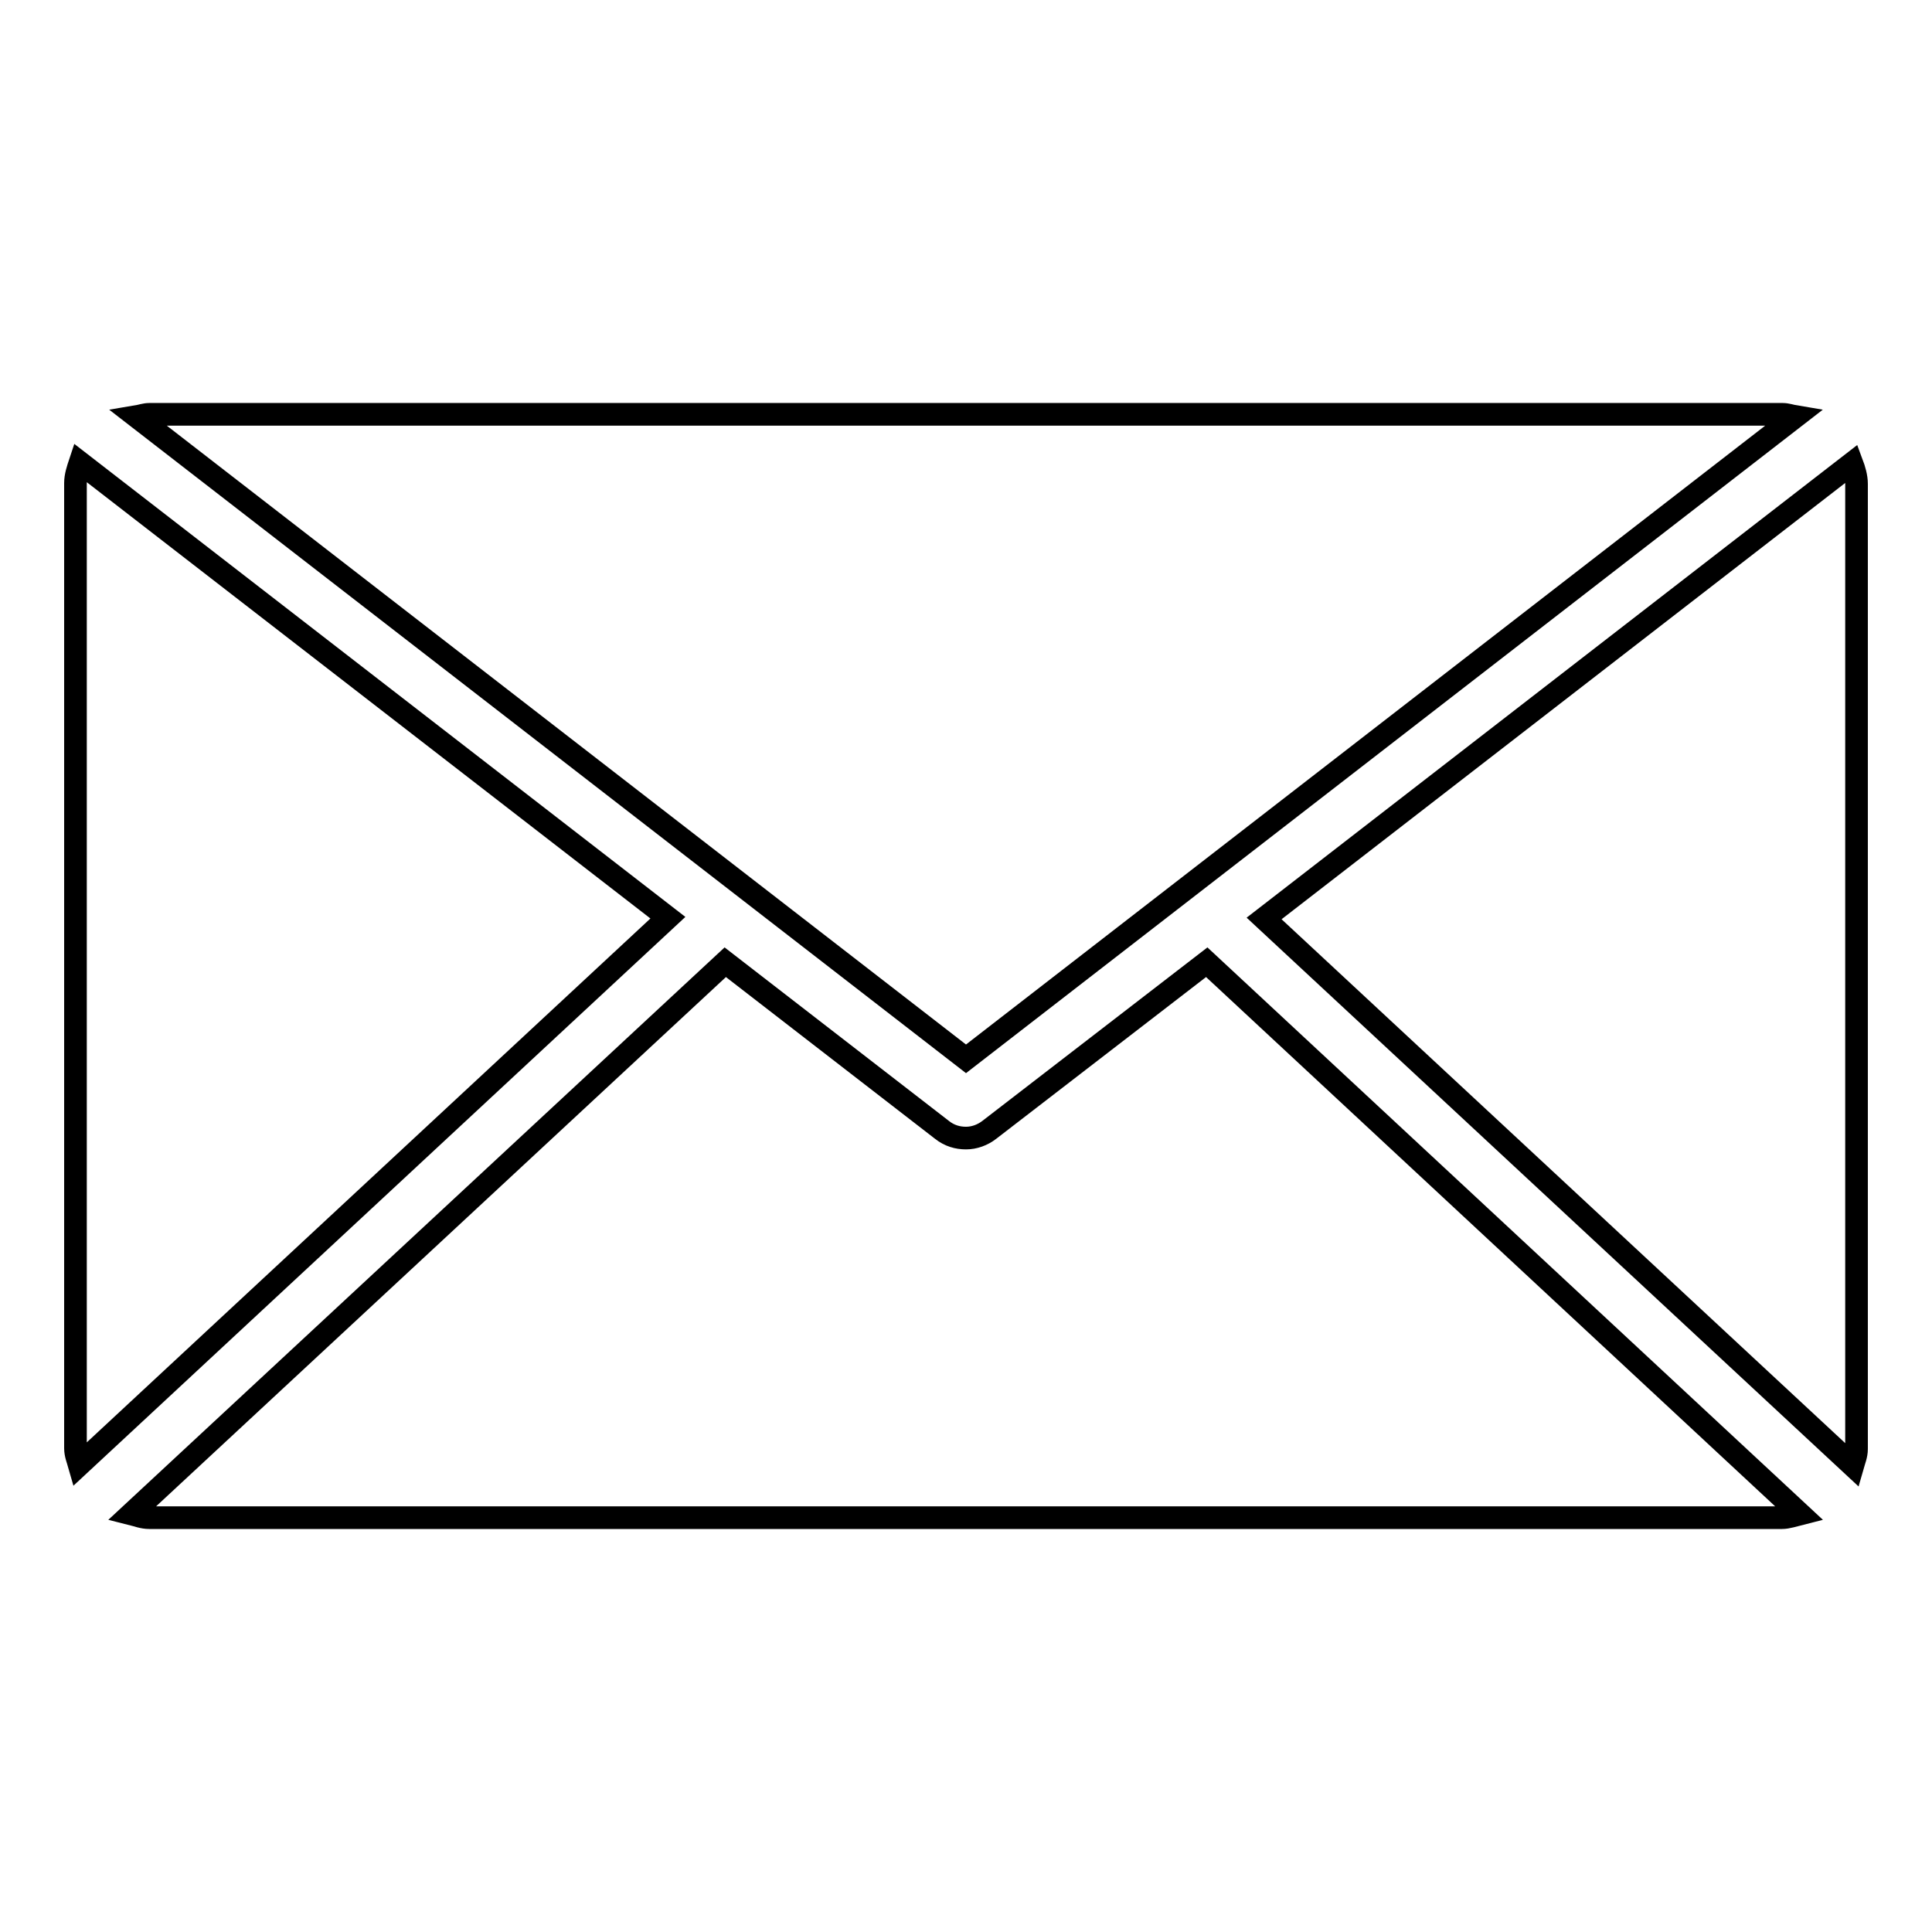
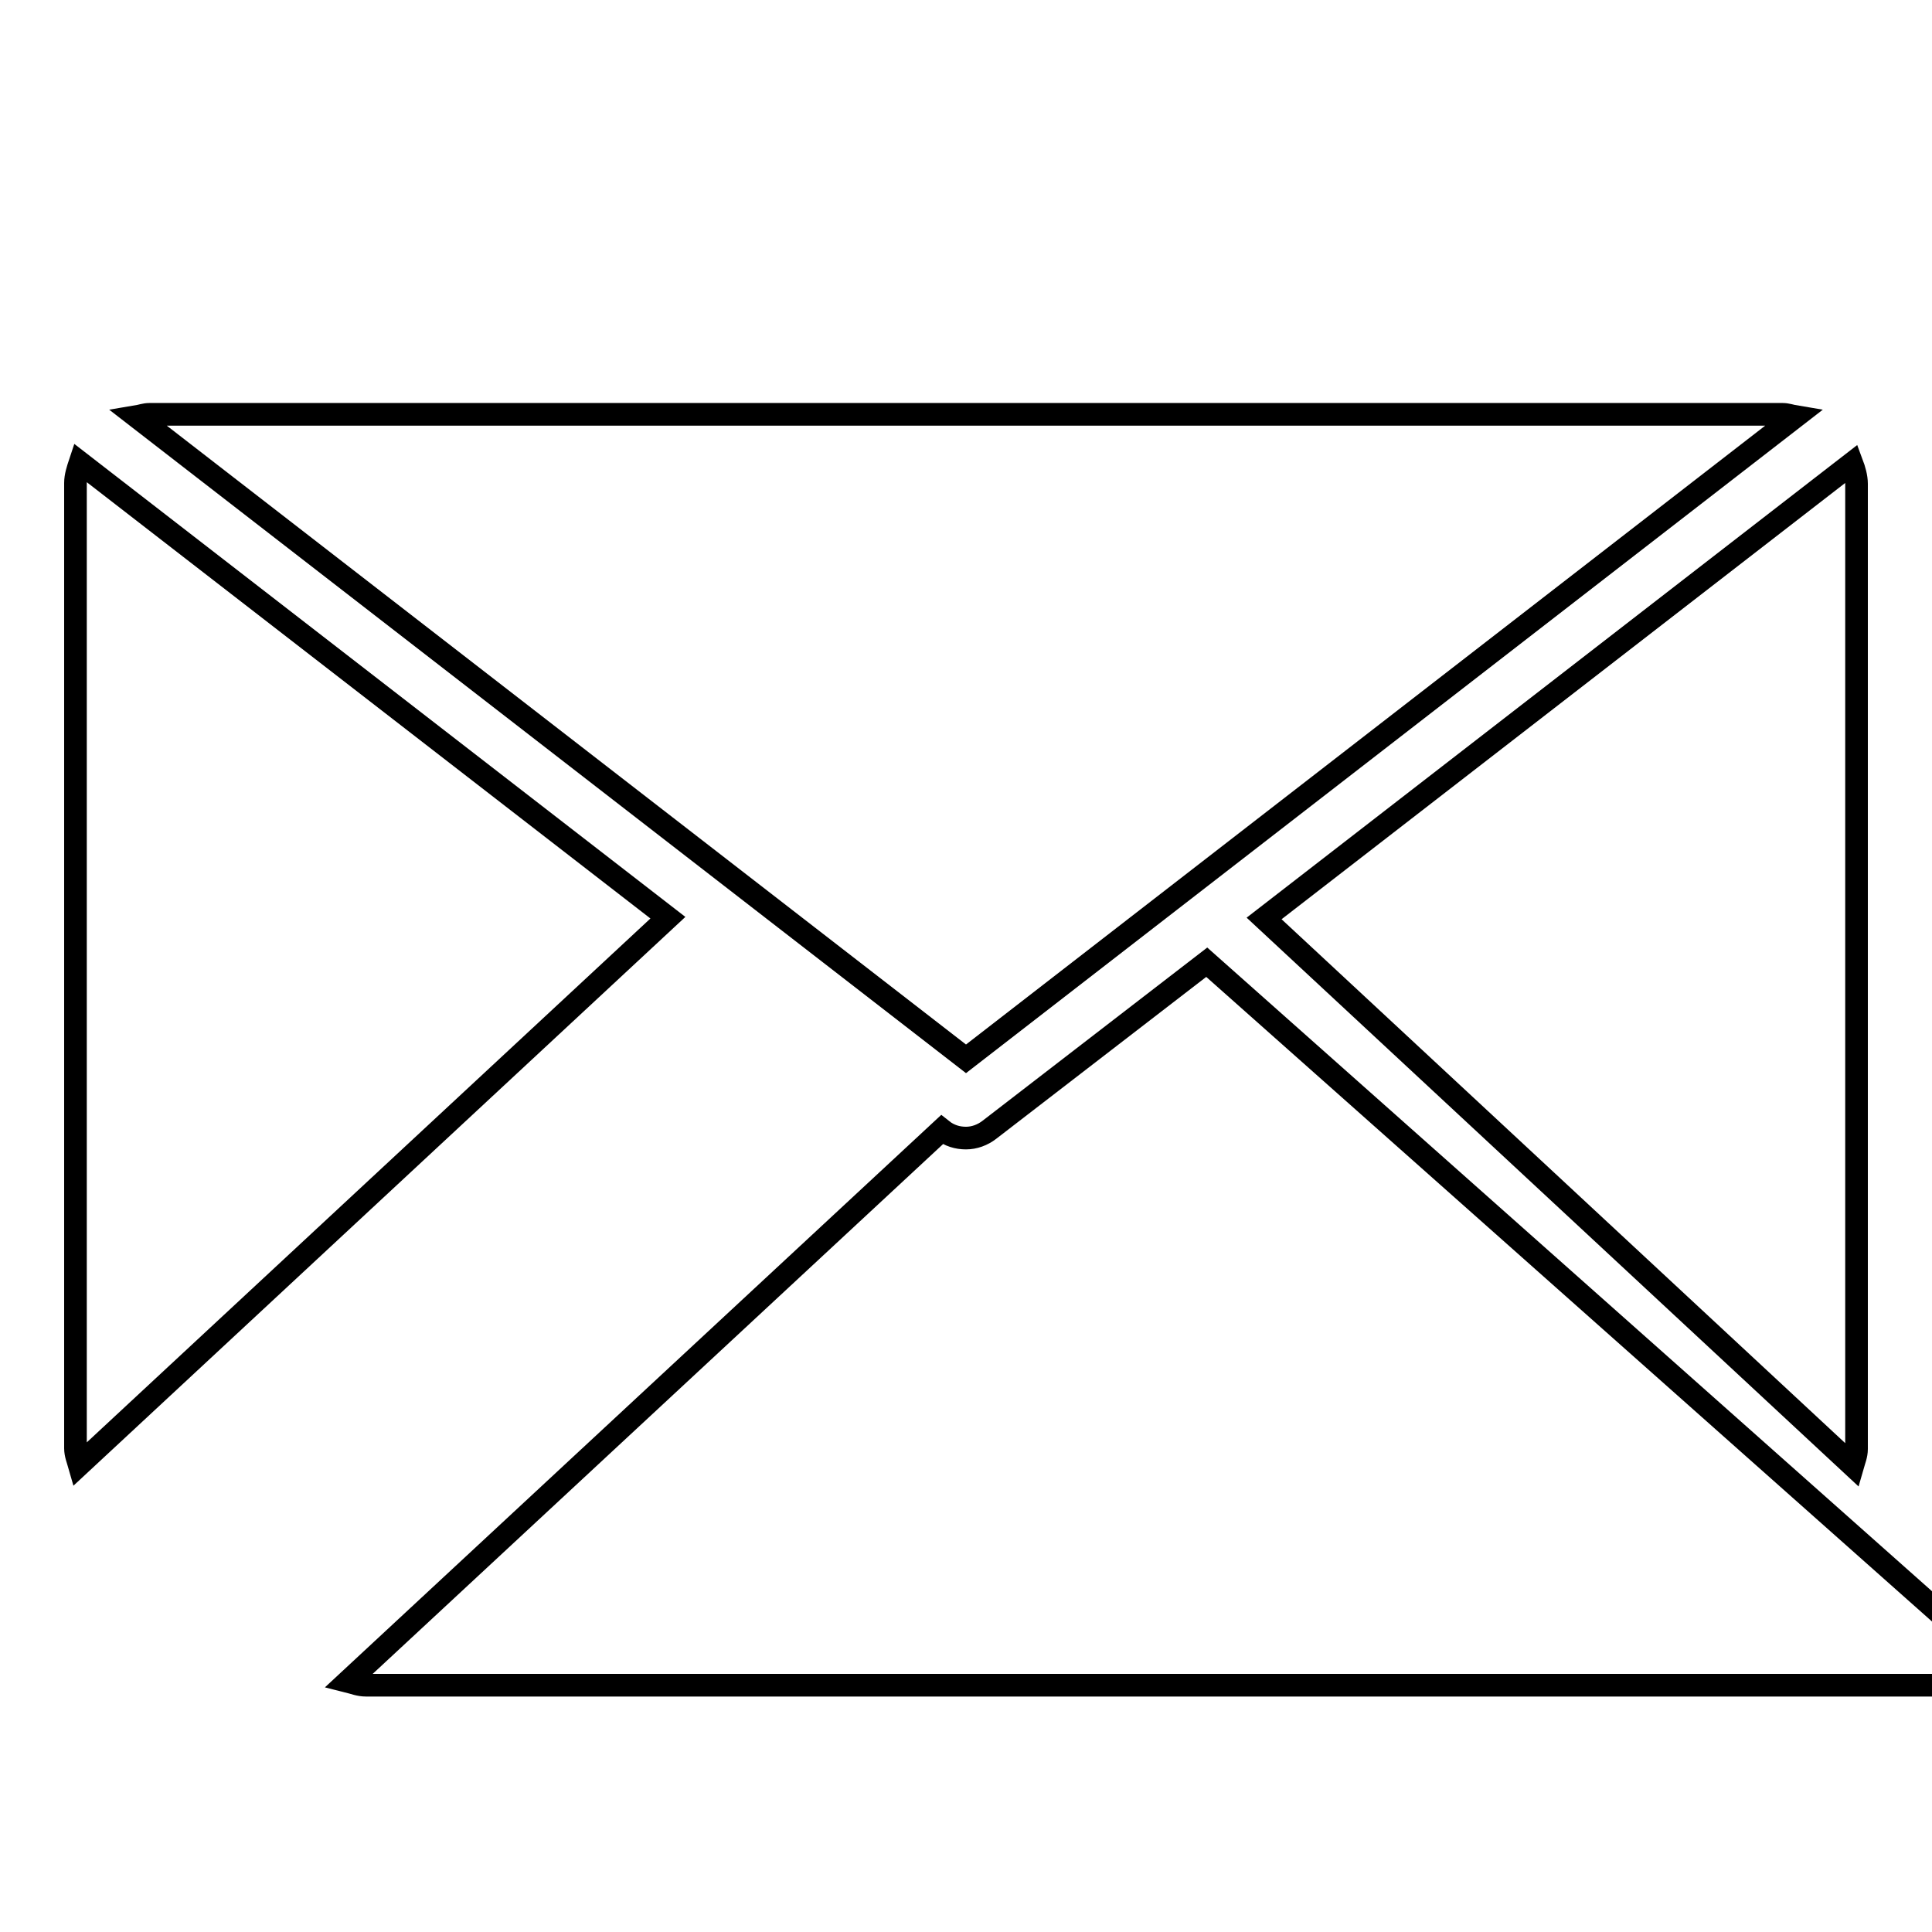
<svg xmlns="http://www.w3.org/2000/svg" version="1.1" x="0px" y="0px" viewBox="0 0 256 256" enable-background="new 0 0 256 256" xml:space="preserve">
  <g>
    <g>
-       <path stroke-width="3" fill-opacity="0" stroke="#000000" d="M128,140.3l109.9-85.1c-0.6-0.1-1.1-0.3-1.7-0.3H19.8c-0.6,0-1.1,0.2-1.7,0.3L128,140.3L128,140.3z M246,64.1c0-0.9-0.3-1.9-0.6-2.7l-77.9,60.3l78,72.5c0.2-0.7,0.5-1.4,0.5-2.2V64.1L246,64.1L246,64.1z M10.6,61.3c-0.3,0.9-0.6,1.8-0.6,2.7v127.9c0,0.8,0.3,1.5,0.5,2.2l78-72.5L10.6,61.3L10.6,61.3z M159.9,127.5l-28.8,22.2c-0.9,0.7-2,1.1-3.1,1.1c-1.1,0-2.2-0.3-3.2-1.1l-28.7-22.2l-78.7,73.1c0.8,0.2,1.5,0.5,2.4,0.5h216.3c0.8,0,1.6-0.3,2.4-0.5L159.9,127.5L159.9,127.5z" />
+       <path stroke-width="3" fill-opacity="0" stroke="#000000" d="M128,140.3l109.9-85.1c-0.6-0.1-1.1-0.3-1.7-0.3H19.8c-0.6,0-1.1,0.2-1.7,0.3L128,140.3L128,140.3z M246,64.1c0-0.9-0.3-1.9-0.6-2.7l-77.9,60.3l78,72.5c0.2-0.7,0.5-1.4,0.5-2.2V64.1L246,64.1L246,64.1z M10.6,61.3c-0.3,0.9-0.6,1.8-0.6,2.7v127.9c0,0.8,0.3,1.5,0.5,2.2l78-72.5L10.6,61.3L10.6,61.3z M159.9,127.5l-28.8,22.2c-0.9,0.7-2,1.1-3.1,1.1c-1.1,0-2.2-0.3-3.2-1.1l-78.7,73.1c0.8,0.2,1.5,0.5,2.4,0.5h216.3c0.8,0,1.6-0.3,2.4-0.5L159.9,127.5L159.9,127.5z" />
    </g>
  </g>
</svg>